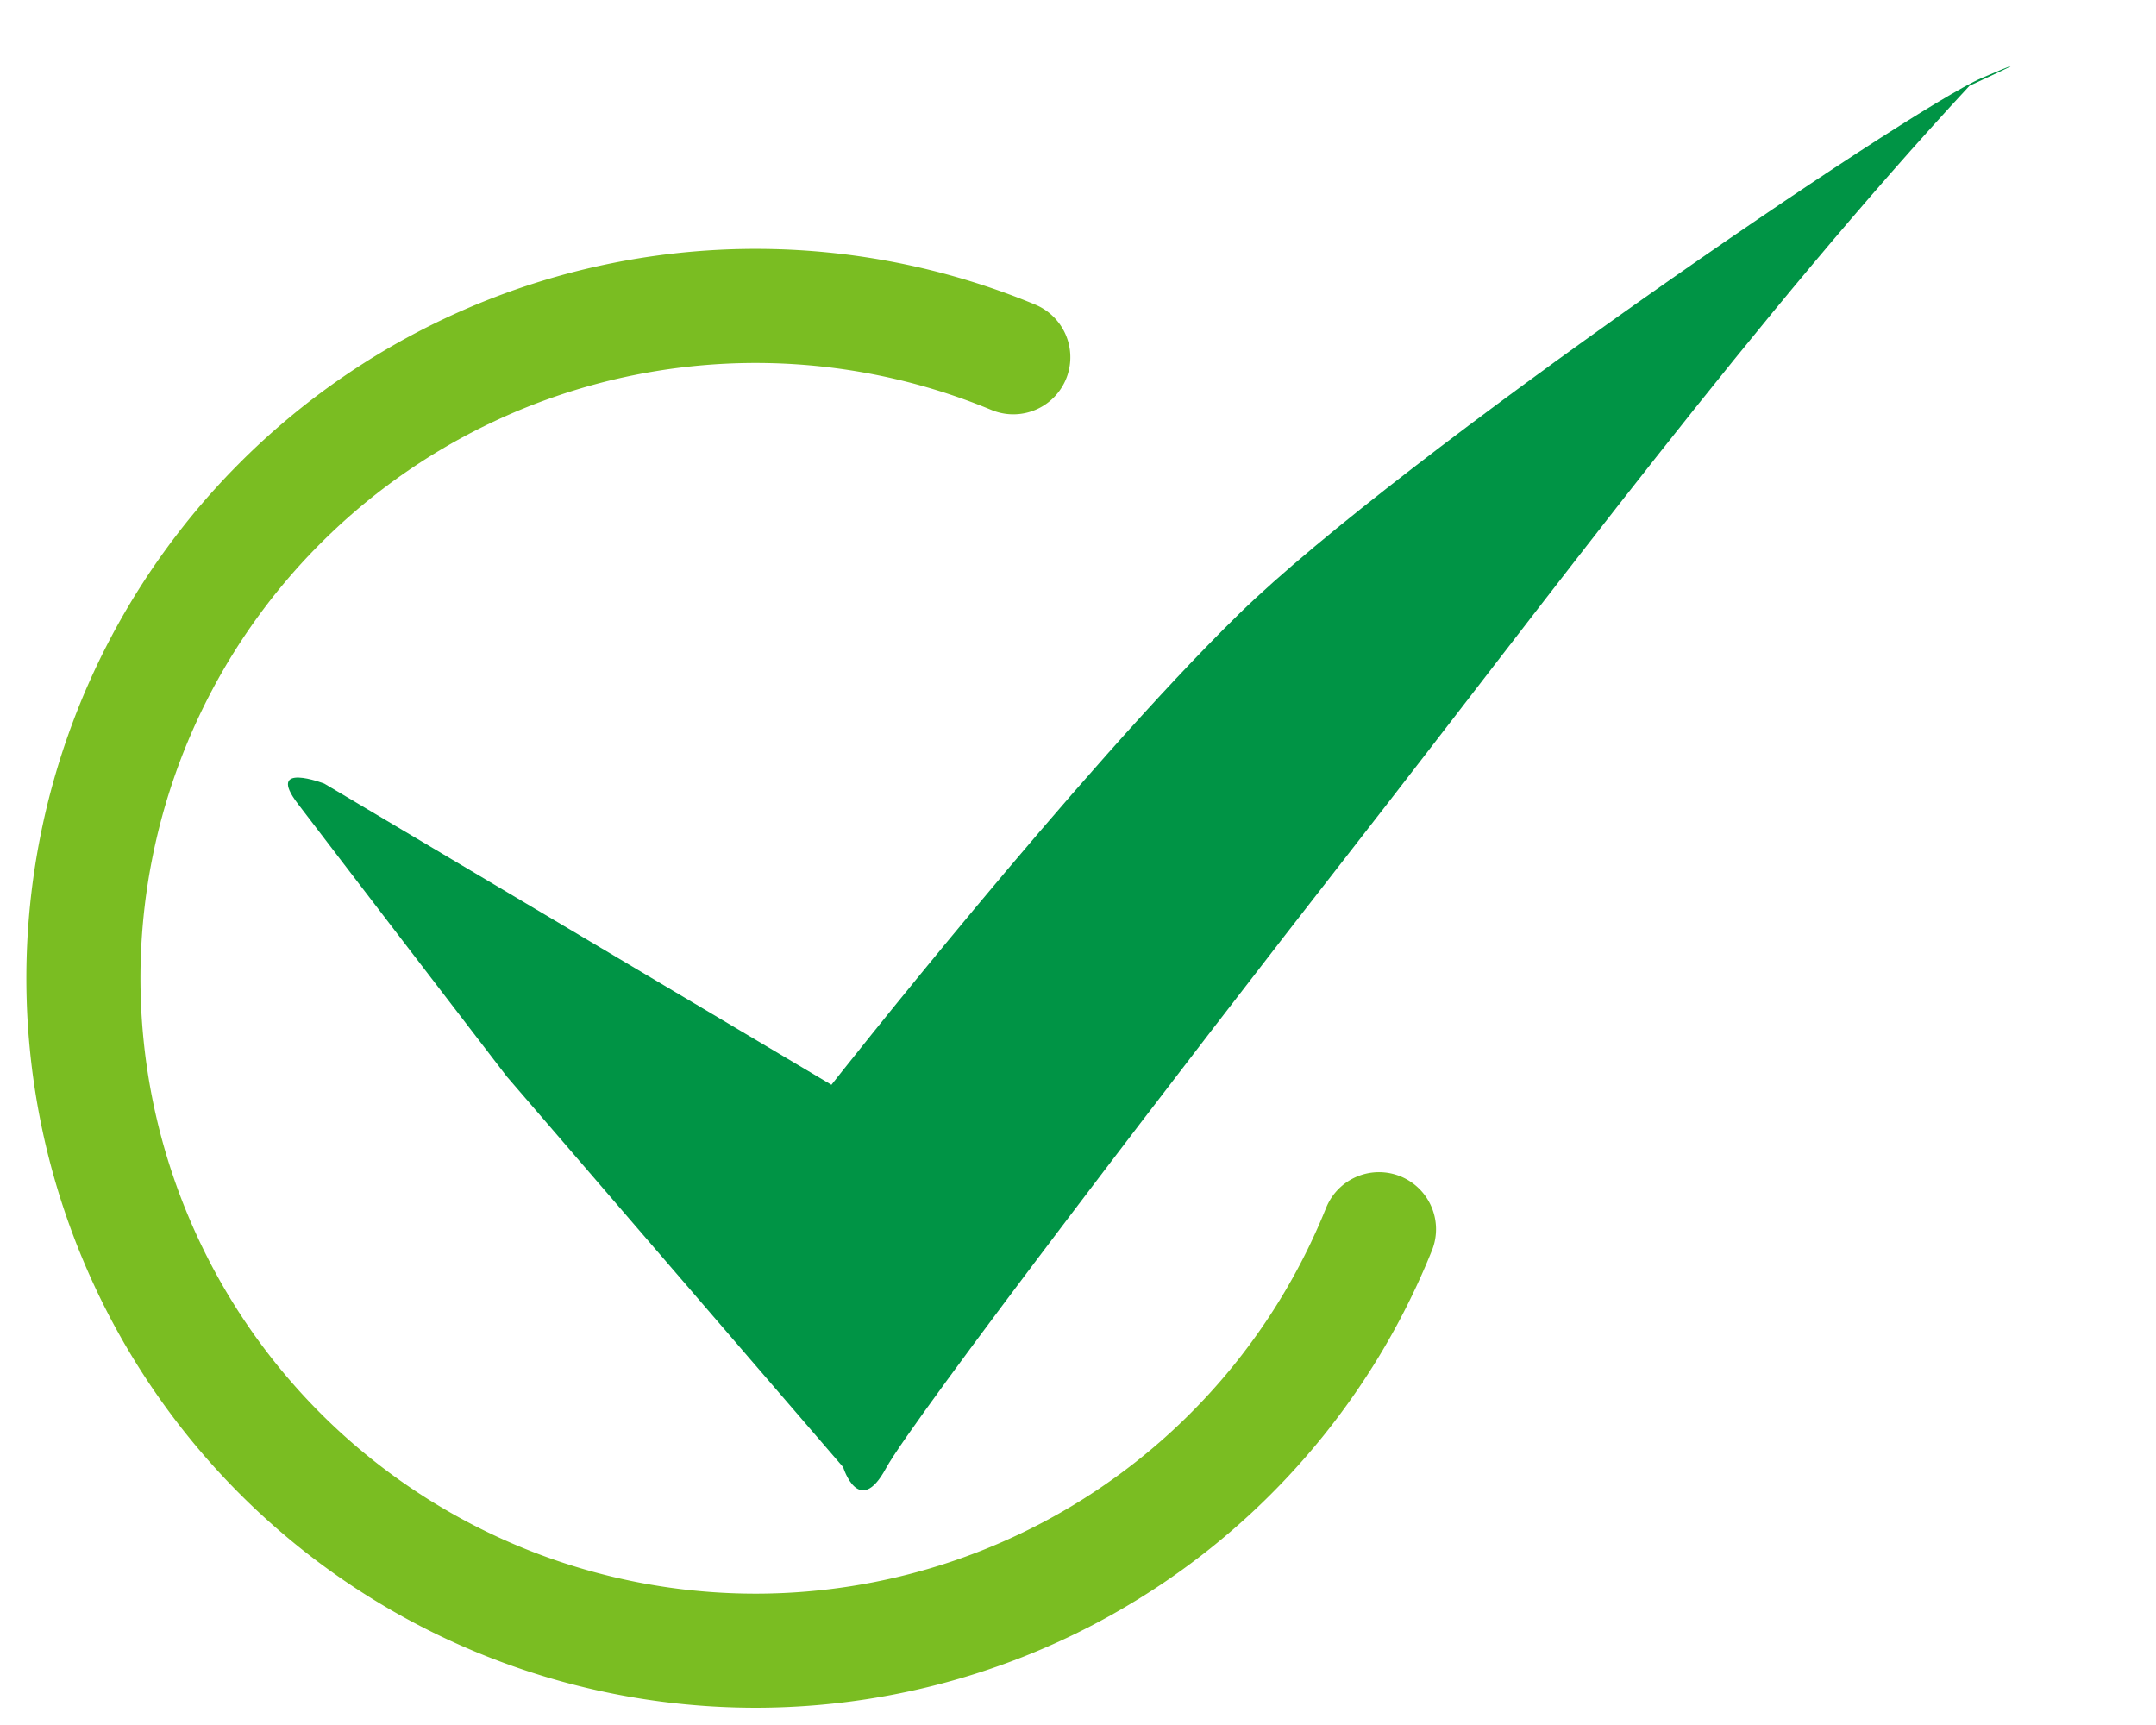
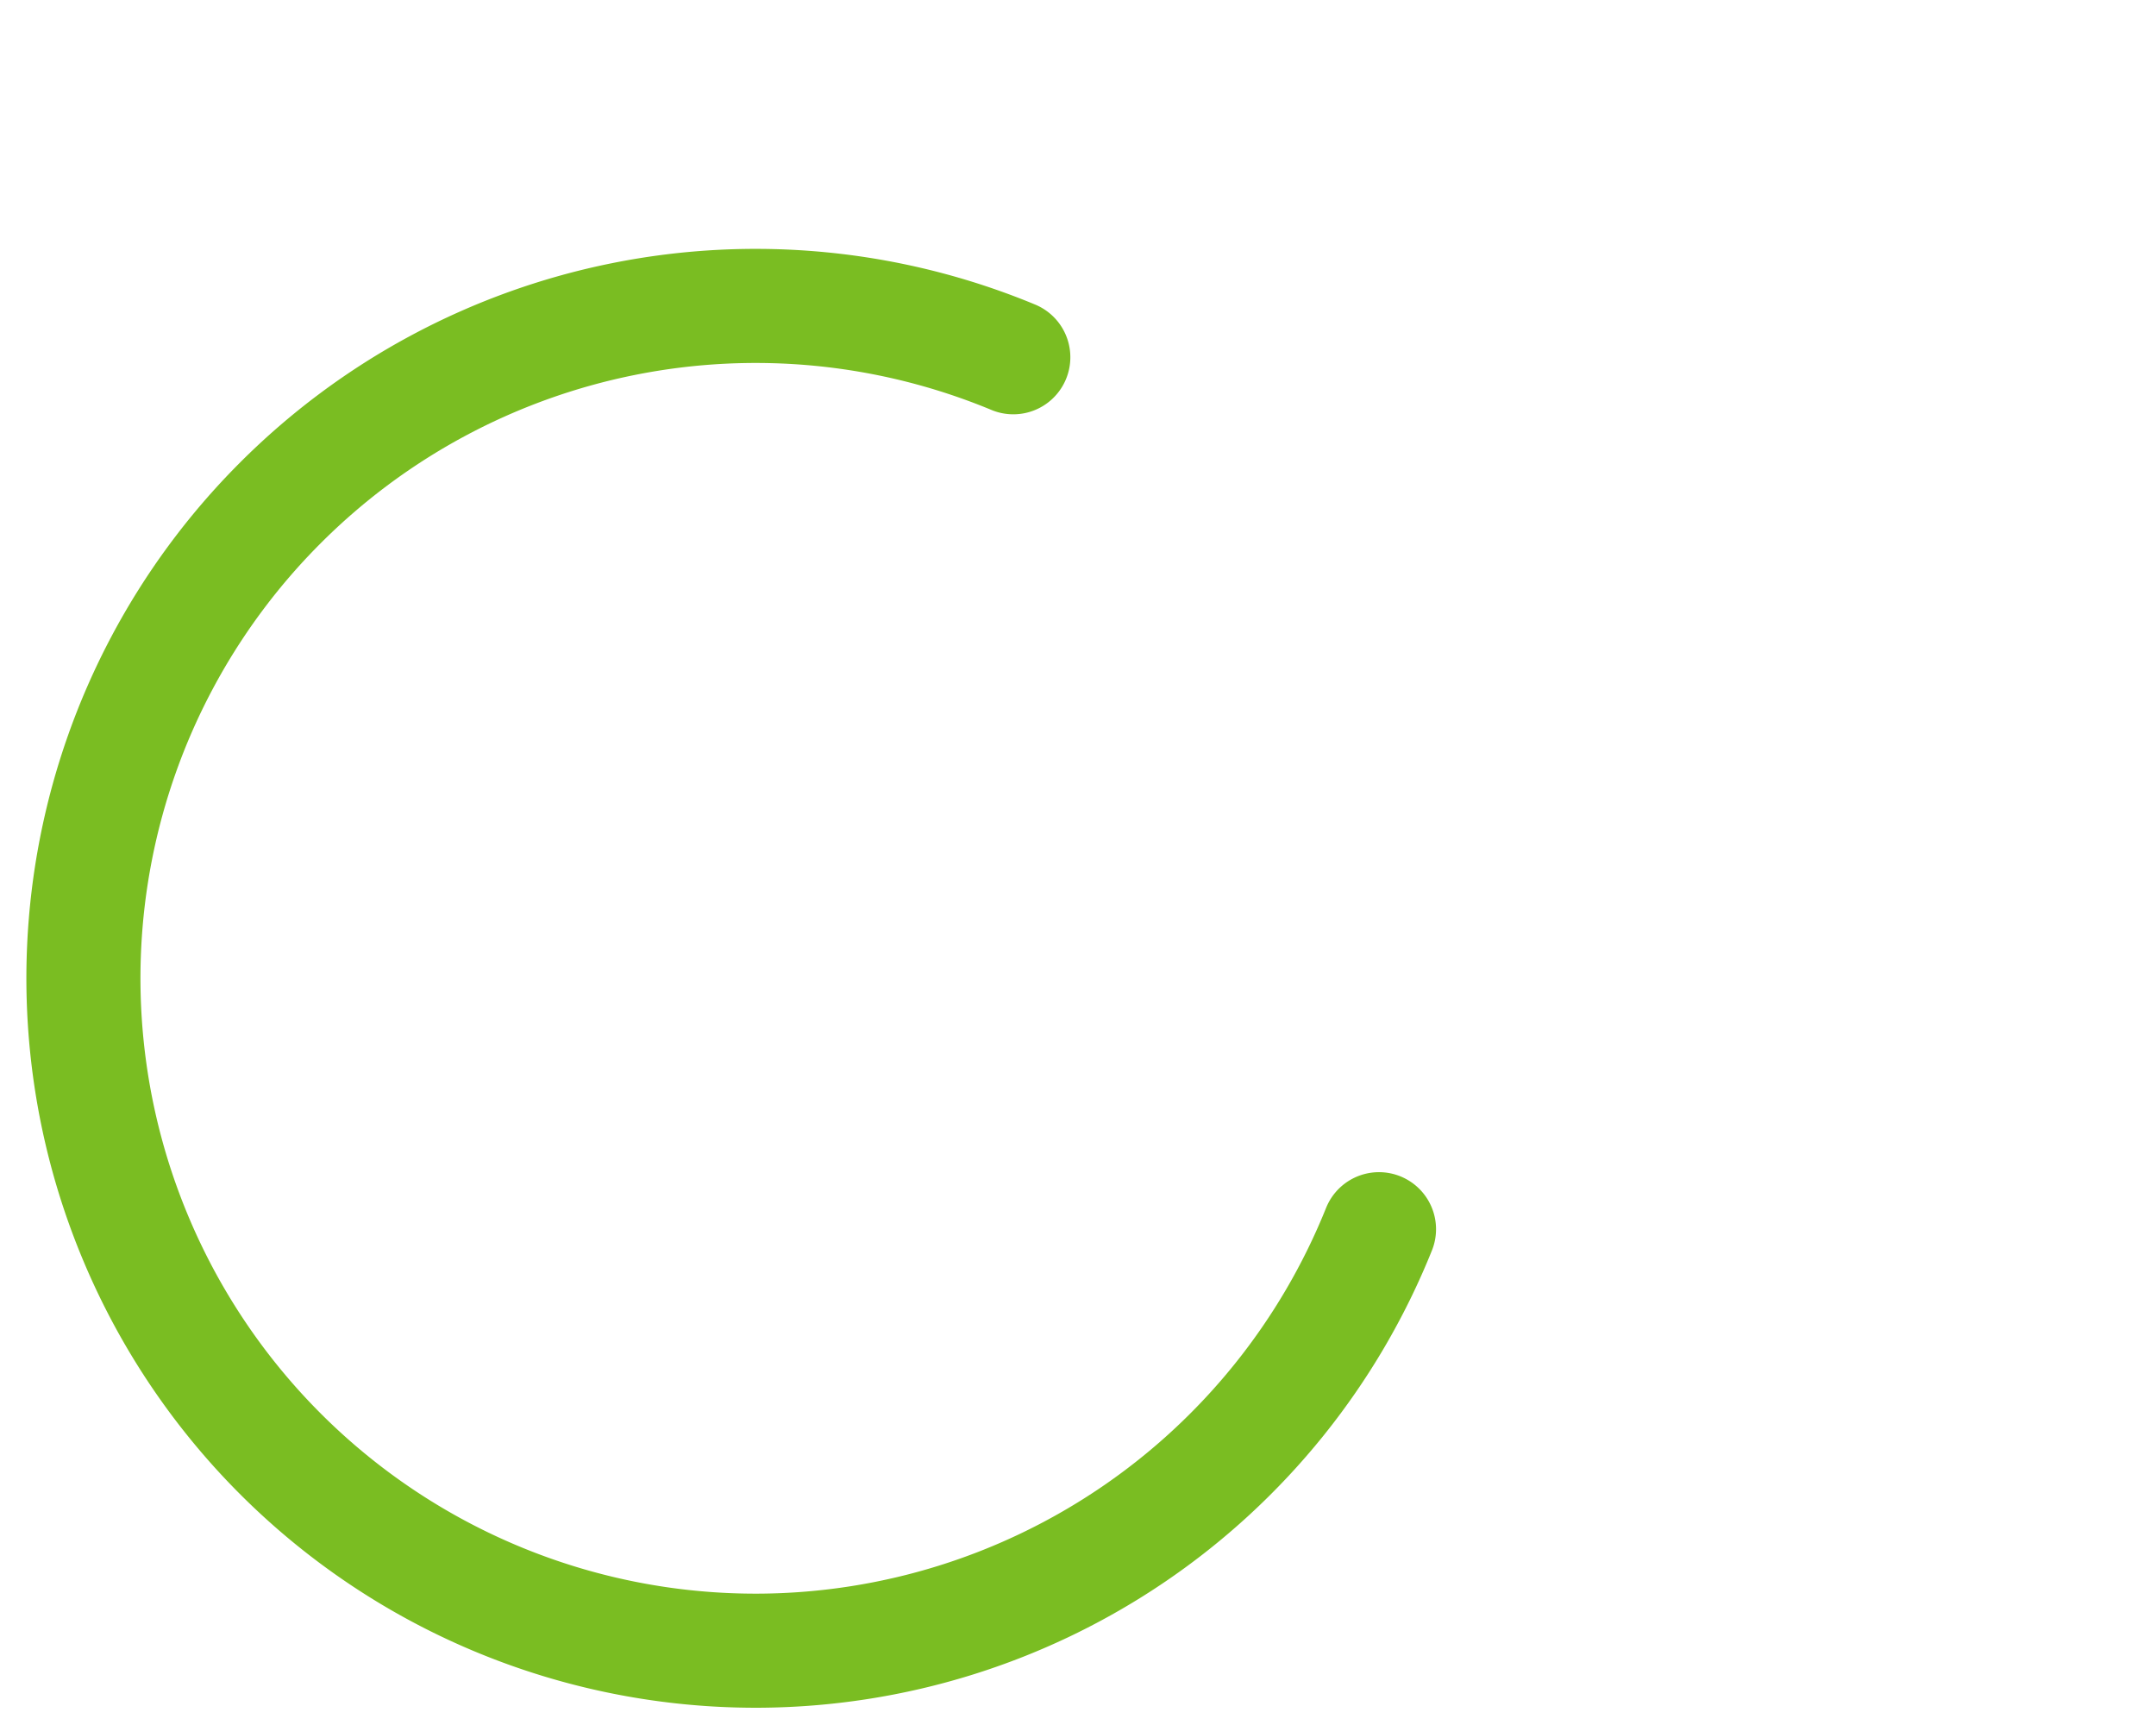
<svg xmlns="http://www.w3.org/2000/svg" xmlns:ns1="http://www.inkscape.org/namespaces/inkscape" xmlns:ns2="http://sodipodi.sourceforge.net/DTD/sodipodi-0.dtd" width="25" height="20" viewBox="0 0 6.615 5.292" version="1.1" id="svg56633" ns1:version="0.92.2 5c3e80d, 2017-08-06" ns2:docname="check.svg">
  <defs id="defs56627" />
  <ns2:namedview id="base" pagecolor="#ffffff" bordercolor="#666666" borderopacity="1.0" ns1:pageopacity="0.0" ns1:pageshadow="2" ns1:zoom="15.839192" ns1:cx="7.2592508" ns1:cy="7.0413315" ns1:document-units="mm" ns1:current-layer="layer1" showgrid="false" units="px" ns1:snap-nodes="false" ns1:snap-others="false" ns1:window-width="1920" ns1:window-height="992" ns1:window-x="0" ns1:window-y="1" ns1:window-maximized="1" />
  <g ns1:label="Layer 1" ns1:groupmode="layer" id="layer1" transform="translate(0,-291.708)">
    <path ns1:connector-curvature="0" id="path57189" d="m 4.231,295.479 a 2.062,2.062 0 0 1 -1.897,1.293 2.062,2.062 0 0 1 -1.917,-1.264 2.062,2.062 0 0 1 0.44,-2.254 2.062,2.062 0 0 1 2.252,-0.45" style="opacity:1;fill:none;fill-opacity:1;stroke:#7abd22;stroke-width:0.35;stroke-linecap:round;stroke-miterlimit:4;stroke-dasharray:none;stroke-dashoffset:0;stroke-opacity:1" />
-     <path style="opacity:1;fill:#009445;fill-opacity:1;stroke:none;stroke-width:0.028;stroke-linecap:round;stroke-miterlimit:4;stroke-dasharray:none;stroke-dashoffset:0;stroke-opacity:1" d="m 1.557,295.013 1.03,1.196 c 0,0 0.048,0.157 0.131,0.004 0.083,-0.153 0.936,-1.267 1.421,-1.888 0.621,-0.796 1.255,-1.655 1.904,-2.354 0,0 0.264,-0.121 0.038,-0.024 -0.226,0.097 -1.783,1.159 -2.279,1.644 -0.496,0.485 -1.251,1.445 -1.251,1.445 l -1.556,-0.924 c 0,0 -0.182,-0.07 -0.081,0.062 0.101,0.133 0.642,0.838 0.642,0.838 z" id="path57204" ns1:connector-curvature="0" ns2:nodetypes="cccacczccccc" />
  </g>
</svg>